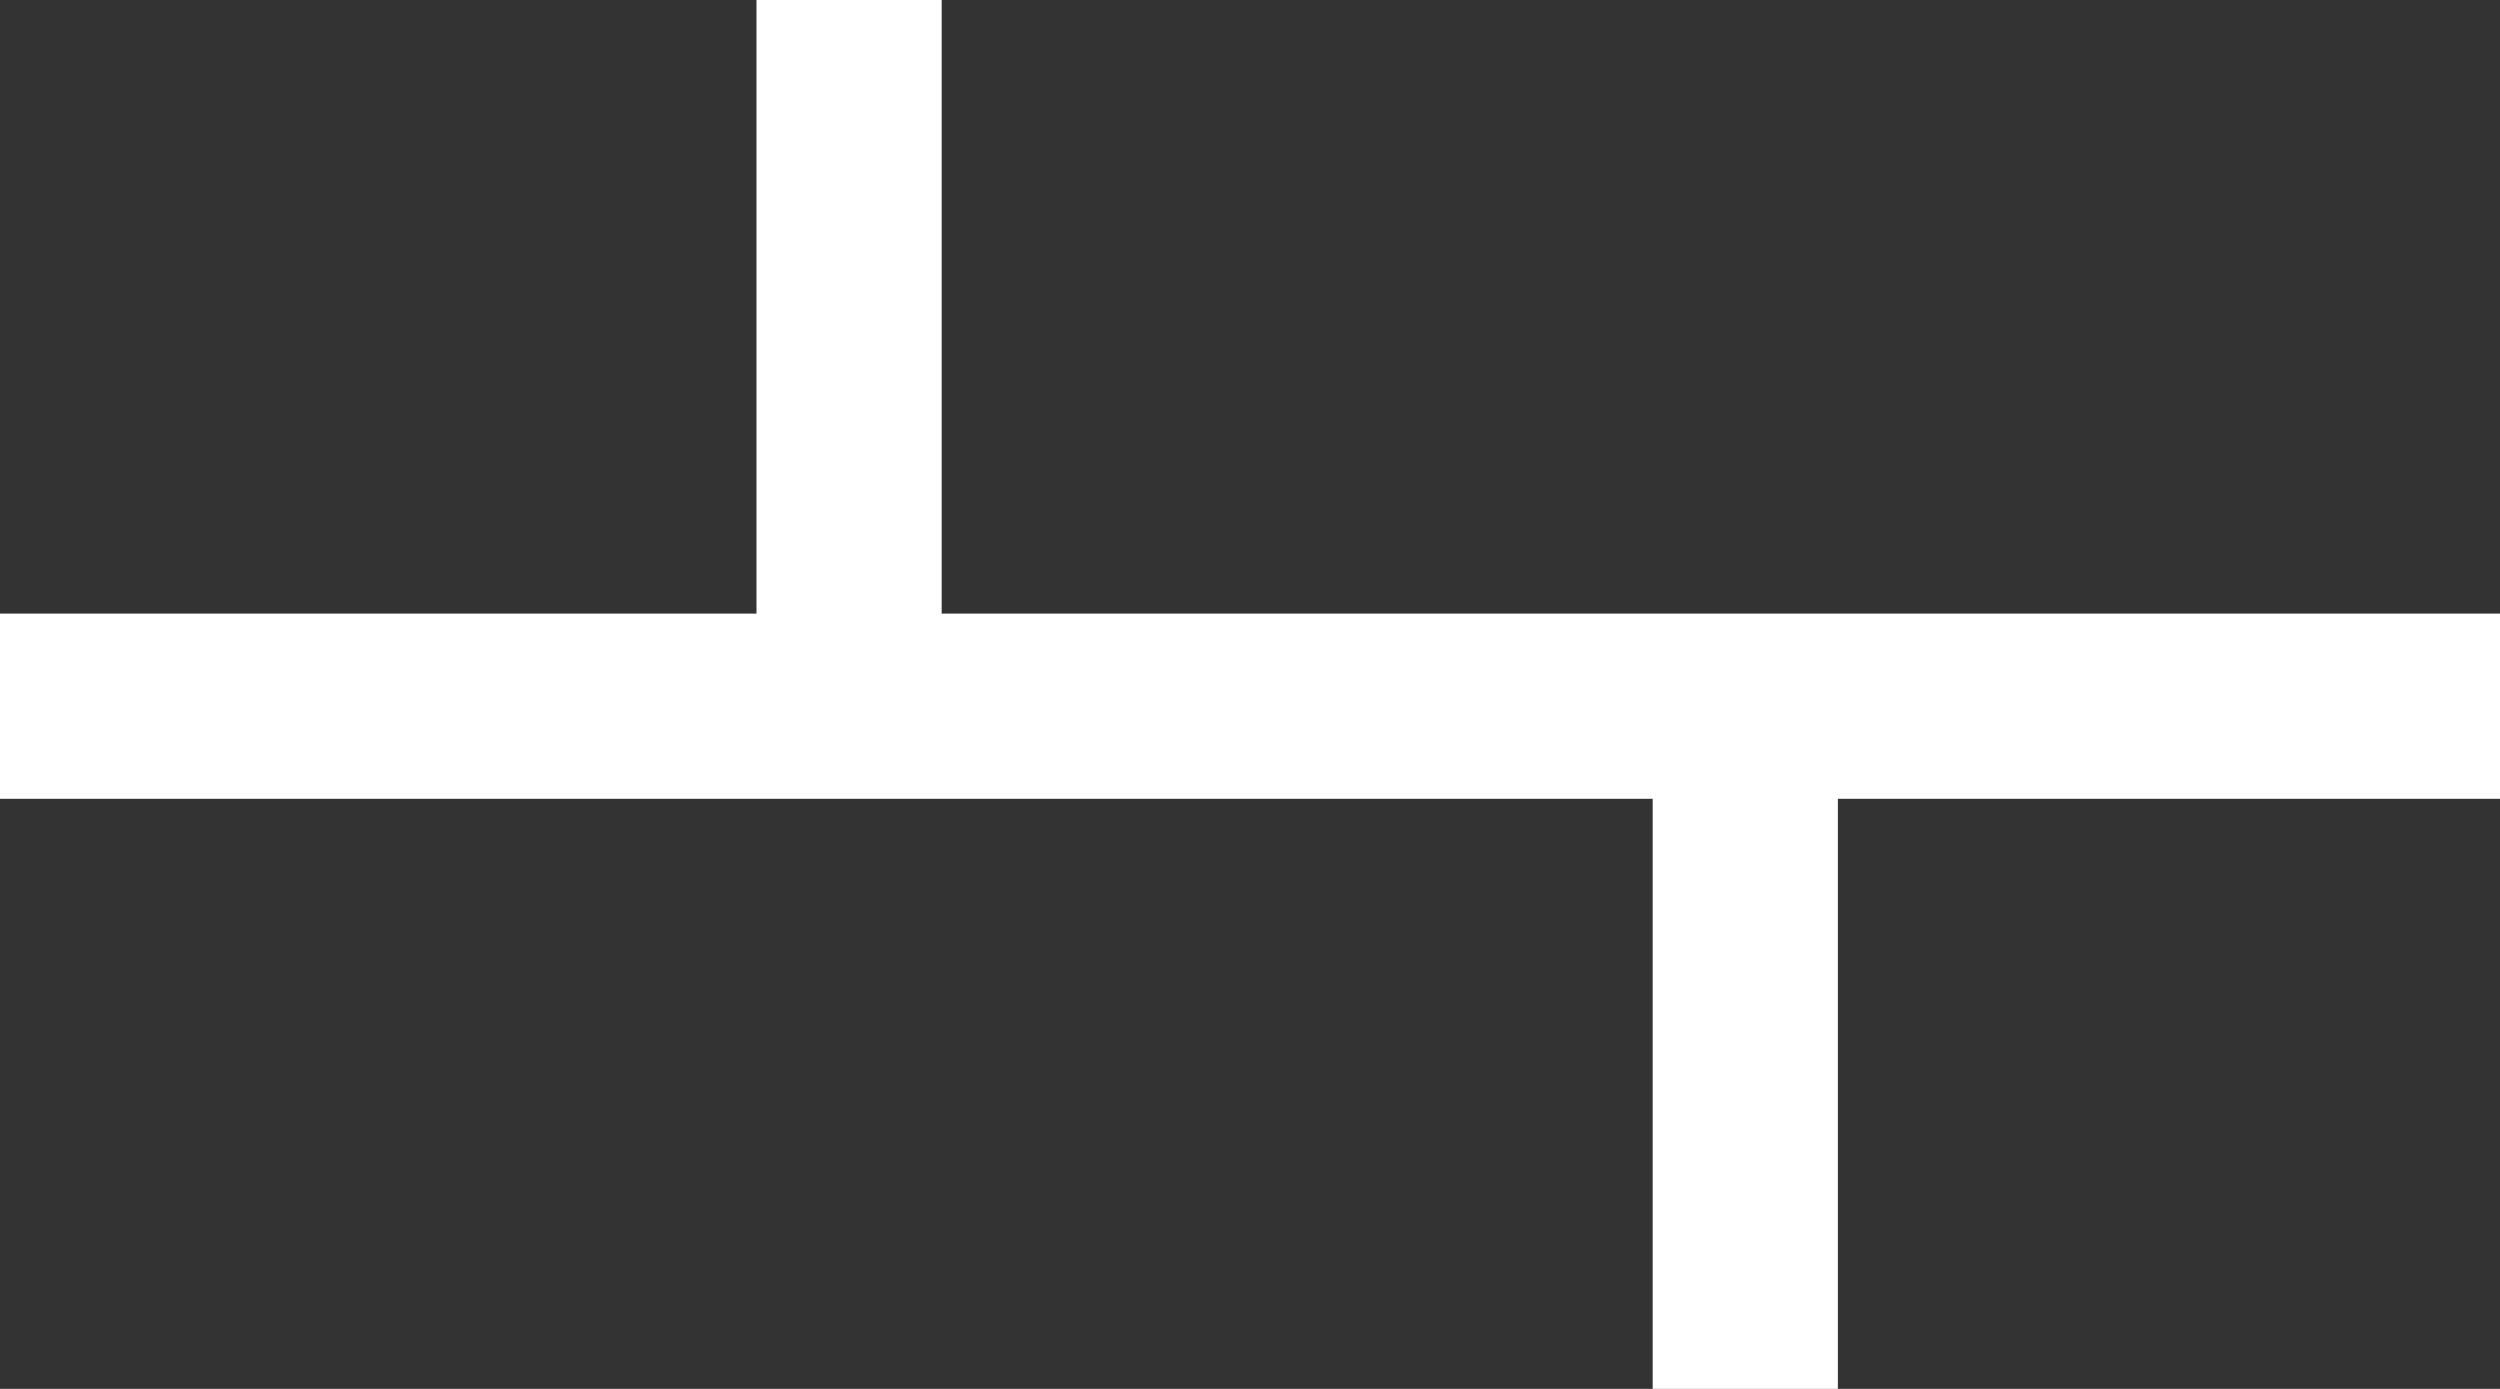
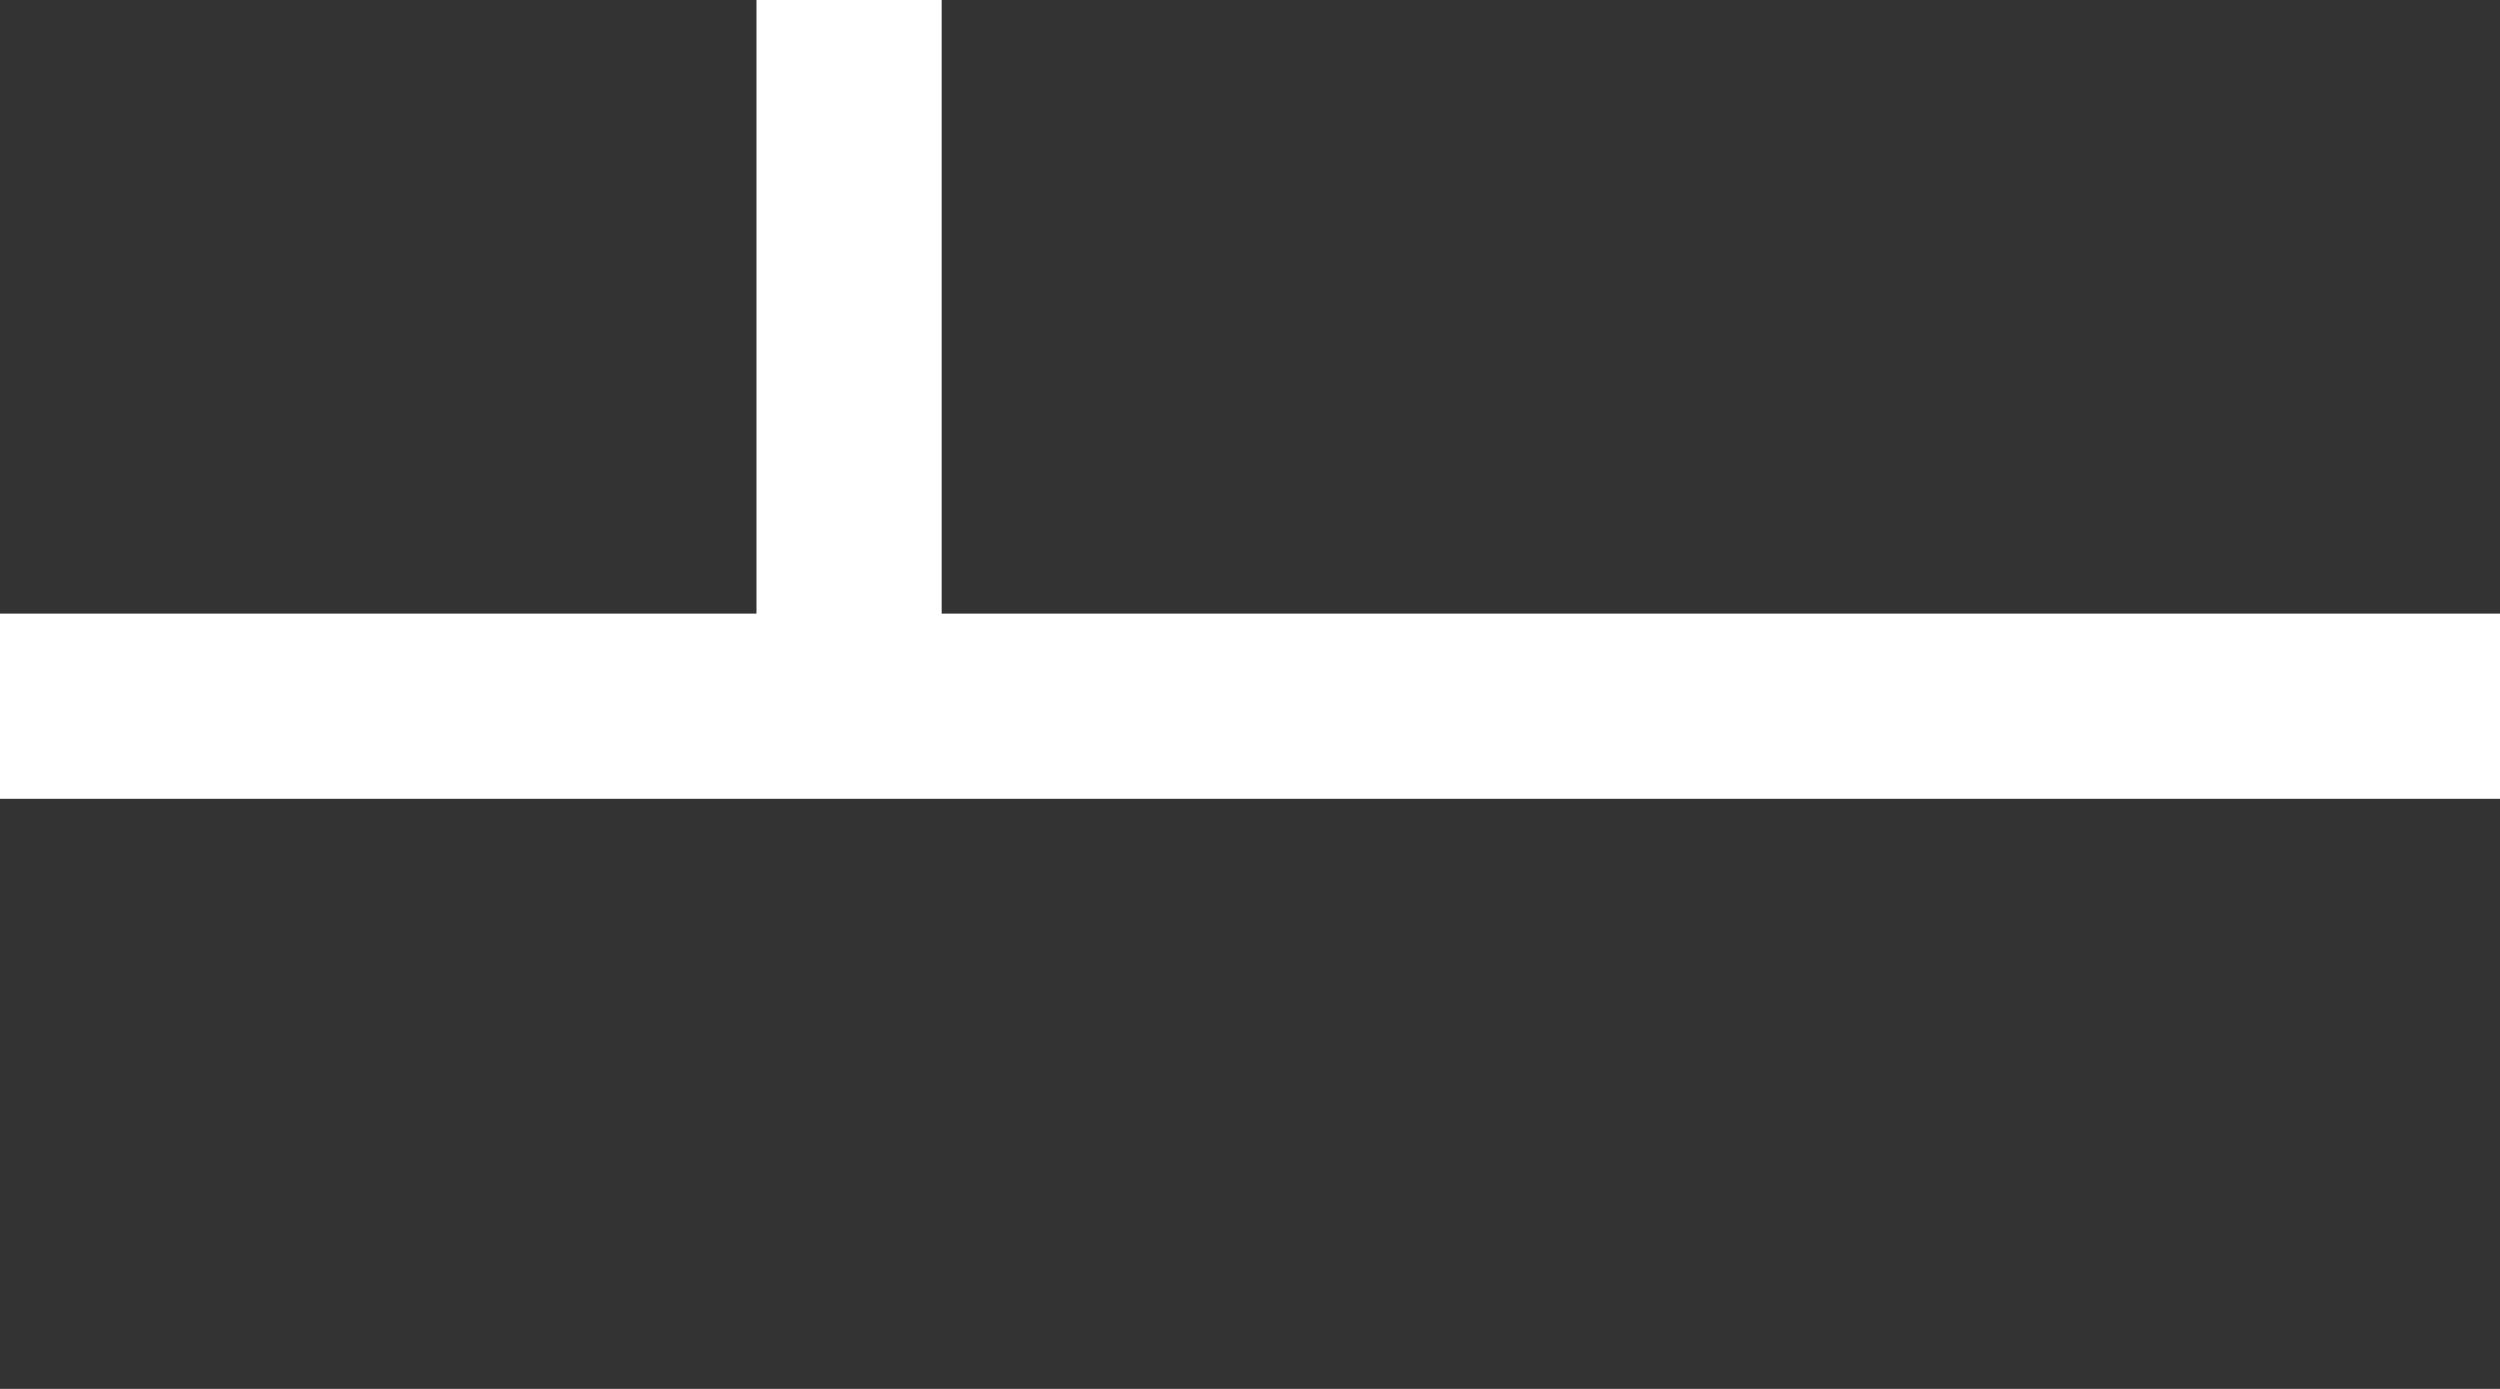
<svg xmlns="http://www.w3.org/2000/svg" id="a" viewBox="0 0 27 15">
  <rect x="0" y="0" width="27" height="15" fill="#333333" stroke="none" />
-   <path d="M9.17,0V7.627m0,0H0m9.17,0H27m-8.151,7.373V7.627" style="fill:none; stroke:#fff; stroke-width:2px;" />
+   <path d="M9.17,0V7.627m0,0H0m9.17,0H27m-8.151,7.373" style="fill:none; stroke:#fff; stroke-width:2px;" />
</svg>